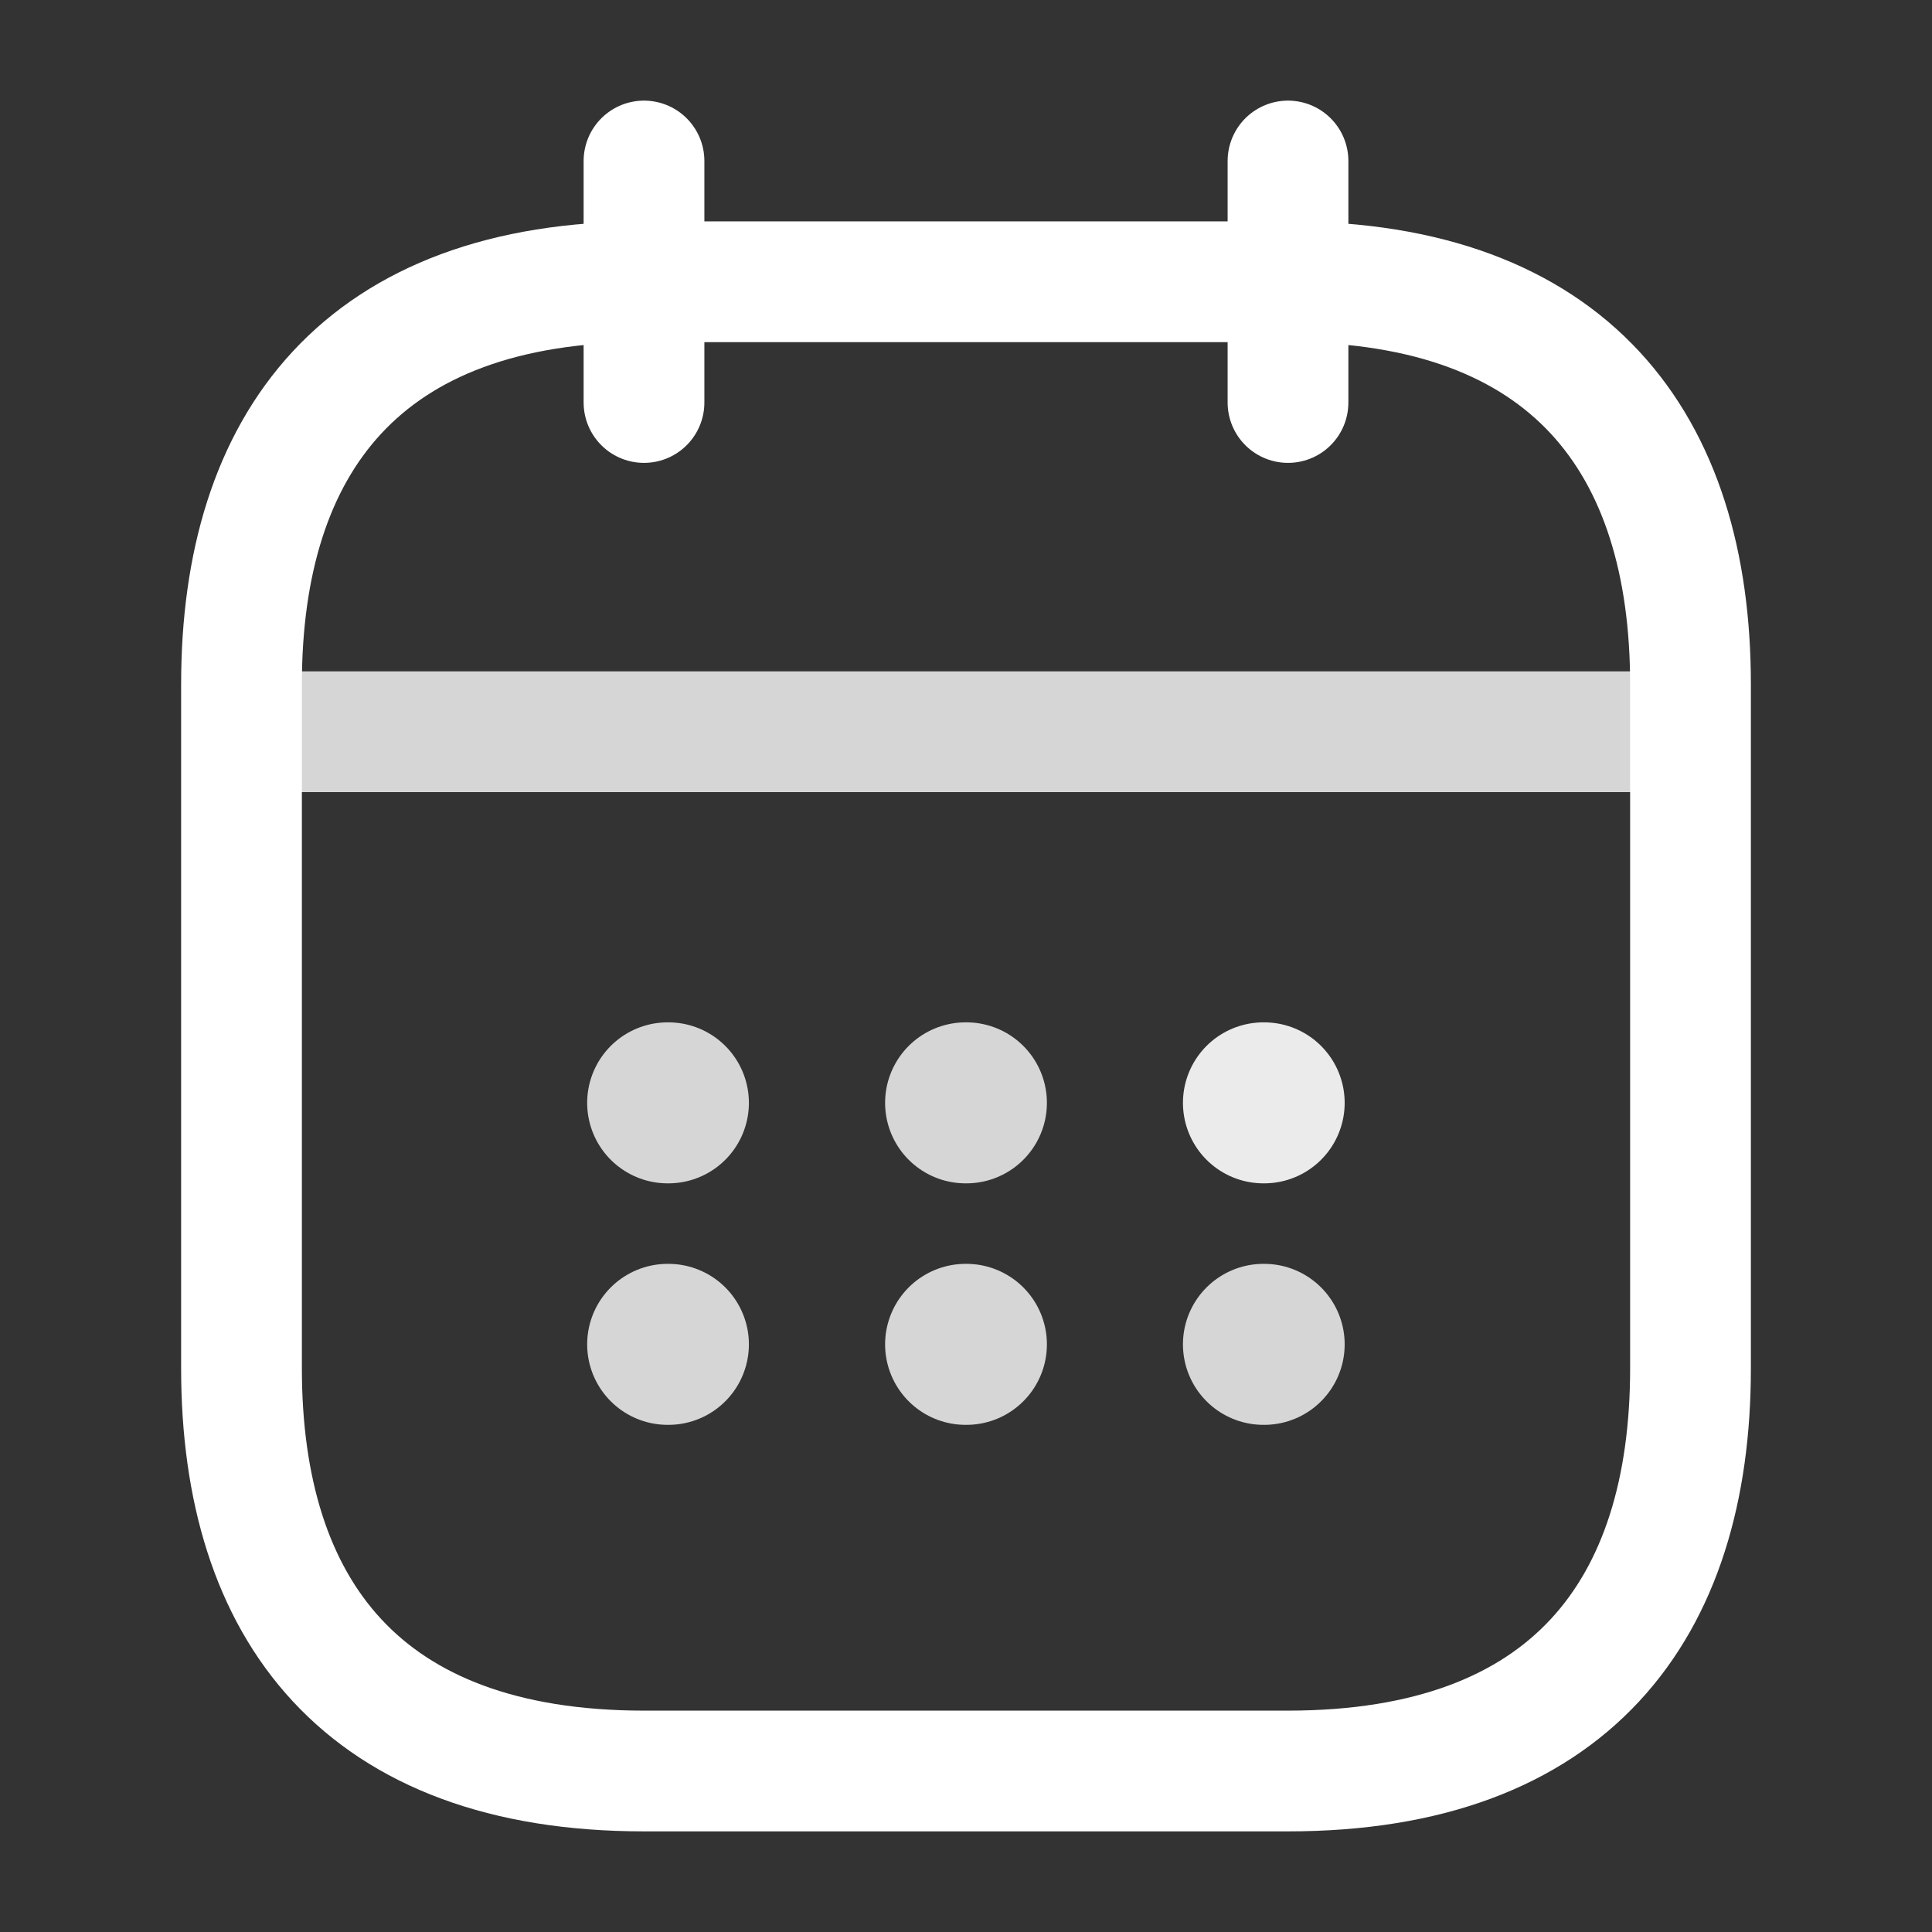
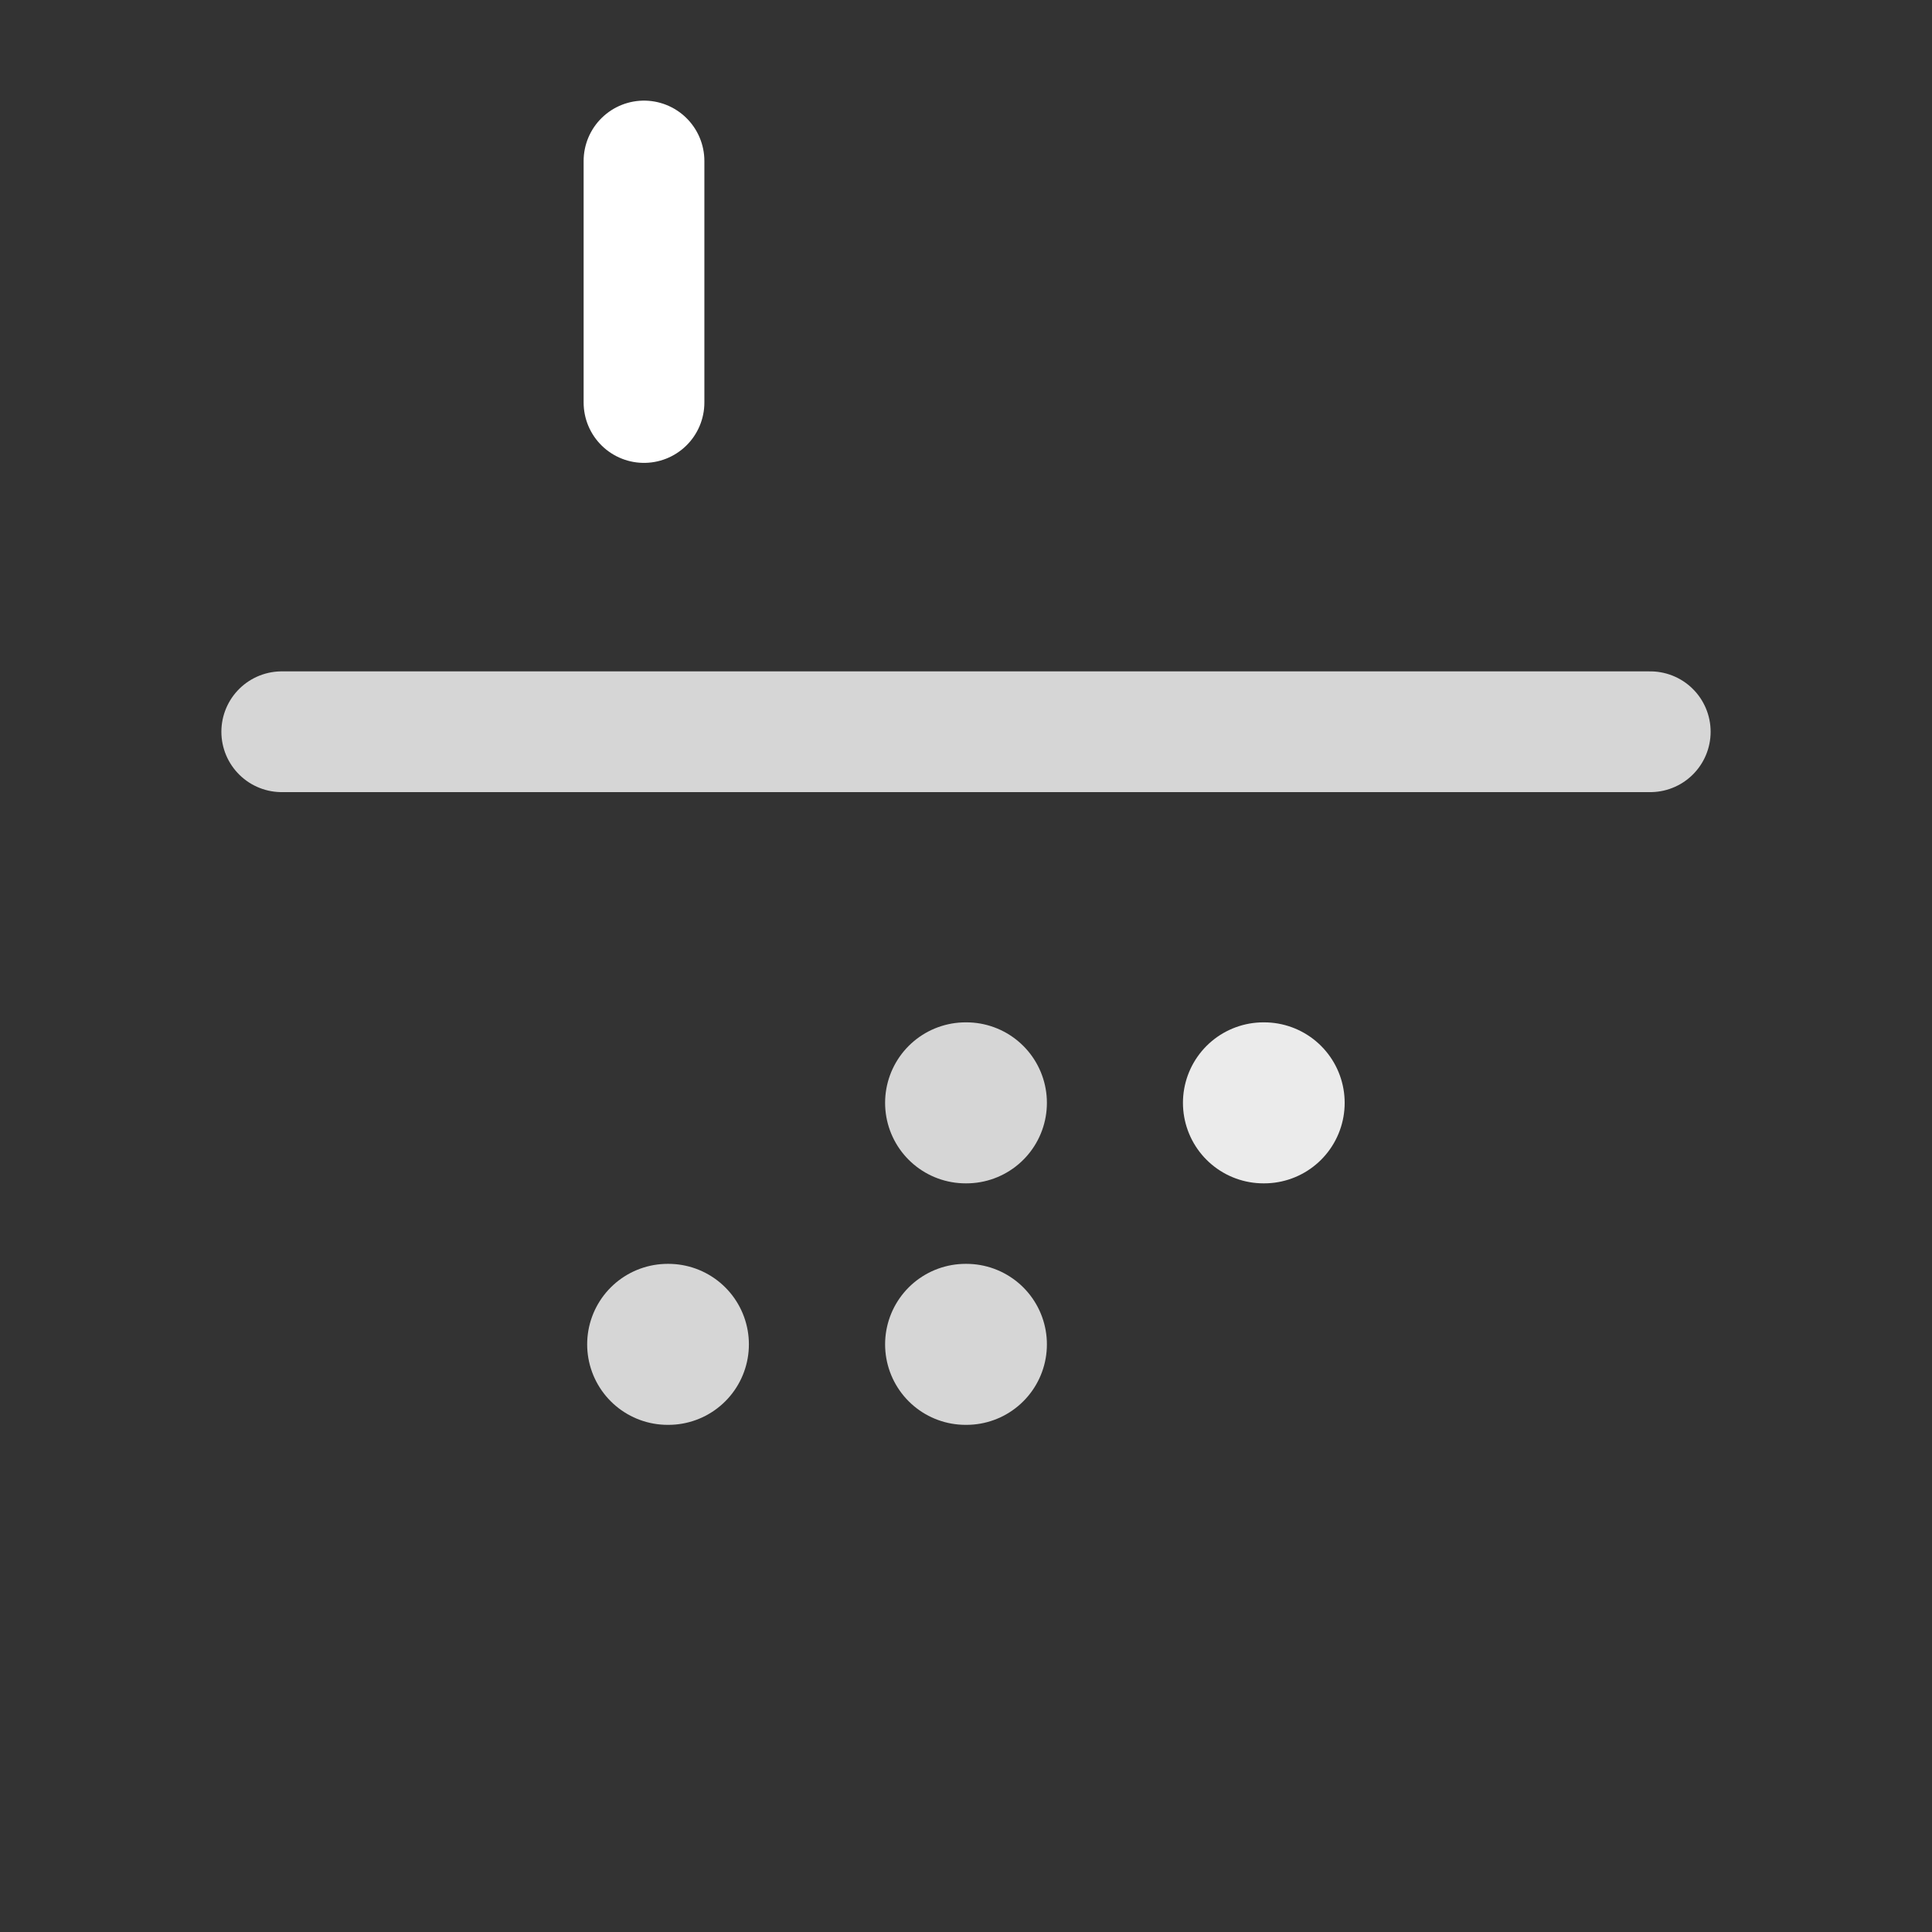
<svg xmlns="http://www.w3.org/2000/svg" width="40px" height="40px" viewBox="0 0 24 24" fill="none">
  <rect x="0" y="0" width="24" height="24" fill="#333333" stroke="none" />
  <path d="M8 2V5" stroke="#fff" stroke-width="1.5" stroke-miterlimit="10" stroke-linecap="round" stroke-linejoin="round" />
-   <path d="M16 2V5" stroke="#fff" stroke-width="1.5" stroke-miterlimit="10" stroke-linecap="round" stroke-linejoin="round" />
  <path opacity="0.8" d="M3.5 9.09H20.5" stroke="#fff" stroke-width="1.5" stroke-miterlimit="10" stroke-linecap="round" stroke-linejoin="round" />
-   <path d="M21 8.5V17C21 20 19.5 22 16 22H8C4.5 22 3 20 3 17V8.5C3 5.5 4.5 3.5 8 3.5H16C19.5 3.5 21 5.5 21 8.5Z" stroke="#fff" stroke-width="1.5" stroke-miterlimit="10" stroke-linecap="round" stroke-linejoin="round" />
  <path opacity="0.9" d="M15.695 13.7H15.704" stroke="#fff" stroke-width="2" stroke-linecap="round" stroke-linejoin="round" />
-   <path opacity="0.8" d="M15.695 16.7H15.704" stroke="#fff" stroke-width="2" stroke-linecap="round" stroke-linejoin="round" />
  <path opacity="0.8" d="M11.995 13.7H12.005" stroke="#fff" stroke-width="2" stroke-linecap="round" stroke-linejoin="round" />
  <path opacity="0.8" d="M11.995 16.7H12.005" stroke="#fff" stroke-width="2" stroke-linecap="round" stroke-linejoin="round" />
-   <path opacity="0.8" d="M8.294 13.7H8.303" stroke="#fff" stroke-width="2" stroke-linecap="round" stroke-linejoin="round" />
  <path opacity="0.8" d="M8.294 16.7H8.303" stroke="#fff" stroke-width="2" stroke-linecap="round" stroke-linejoin="round" />
</svg>